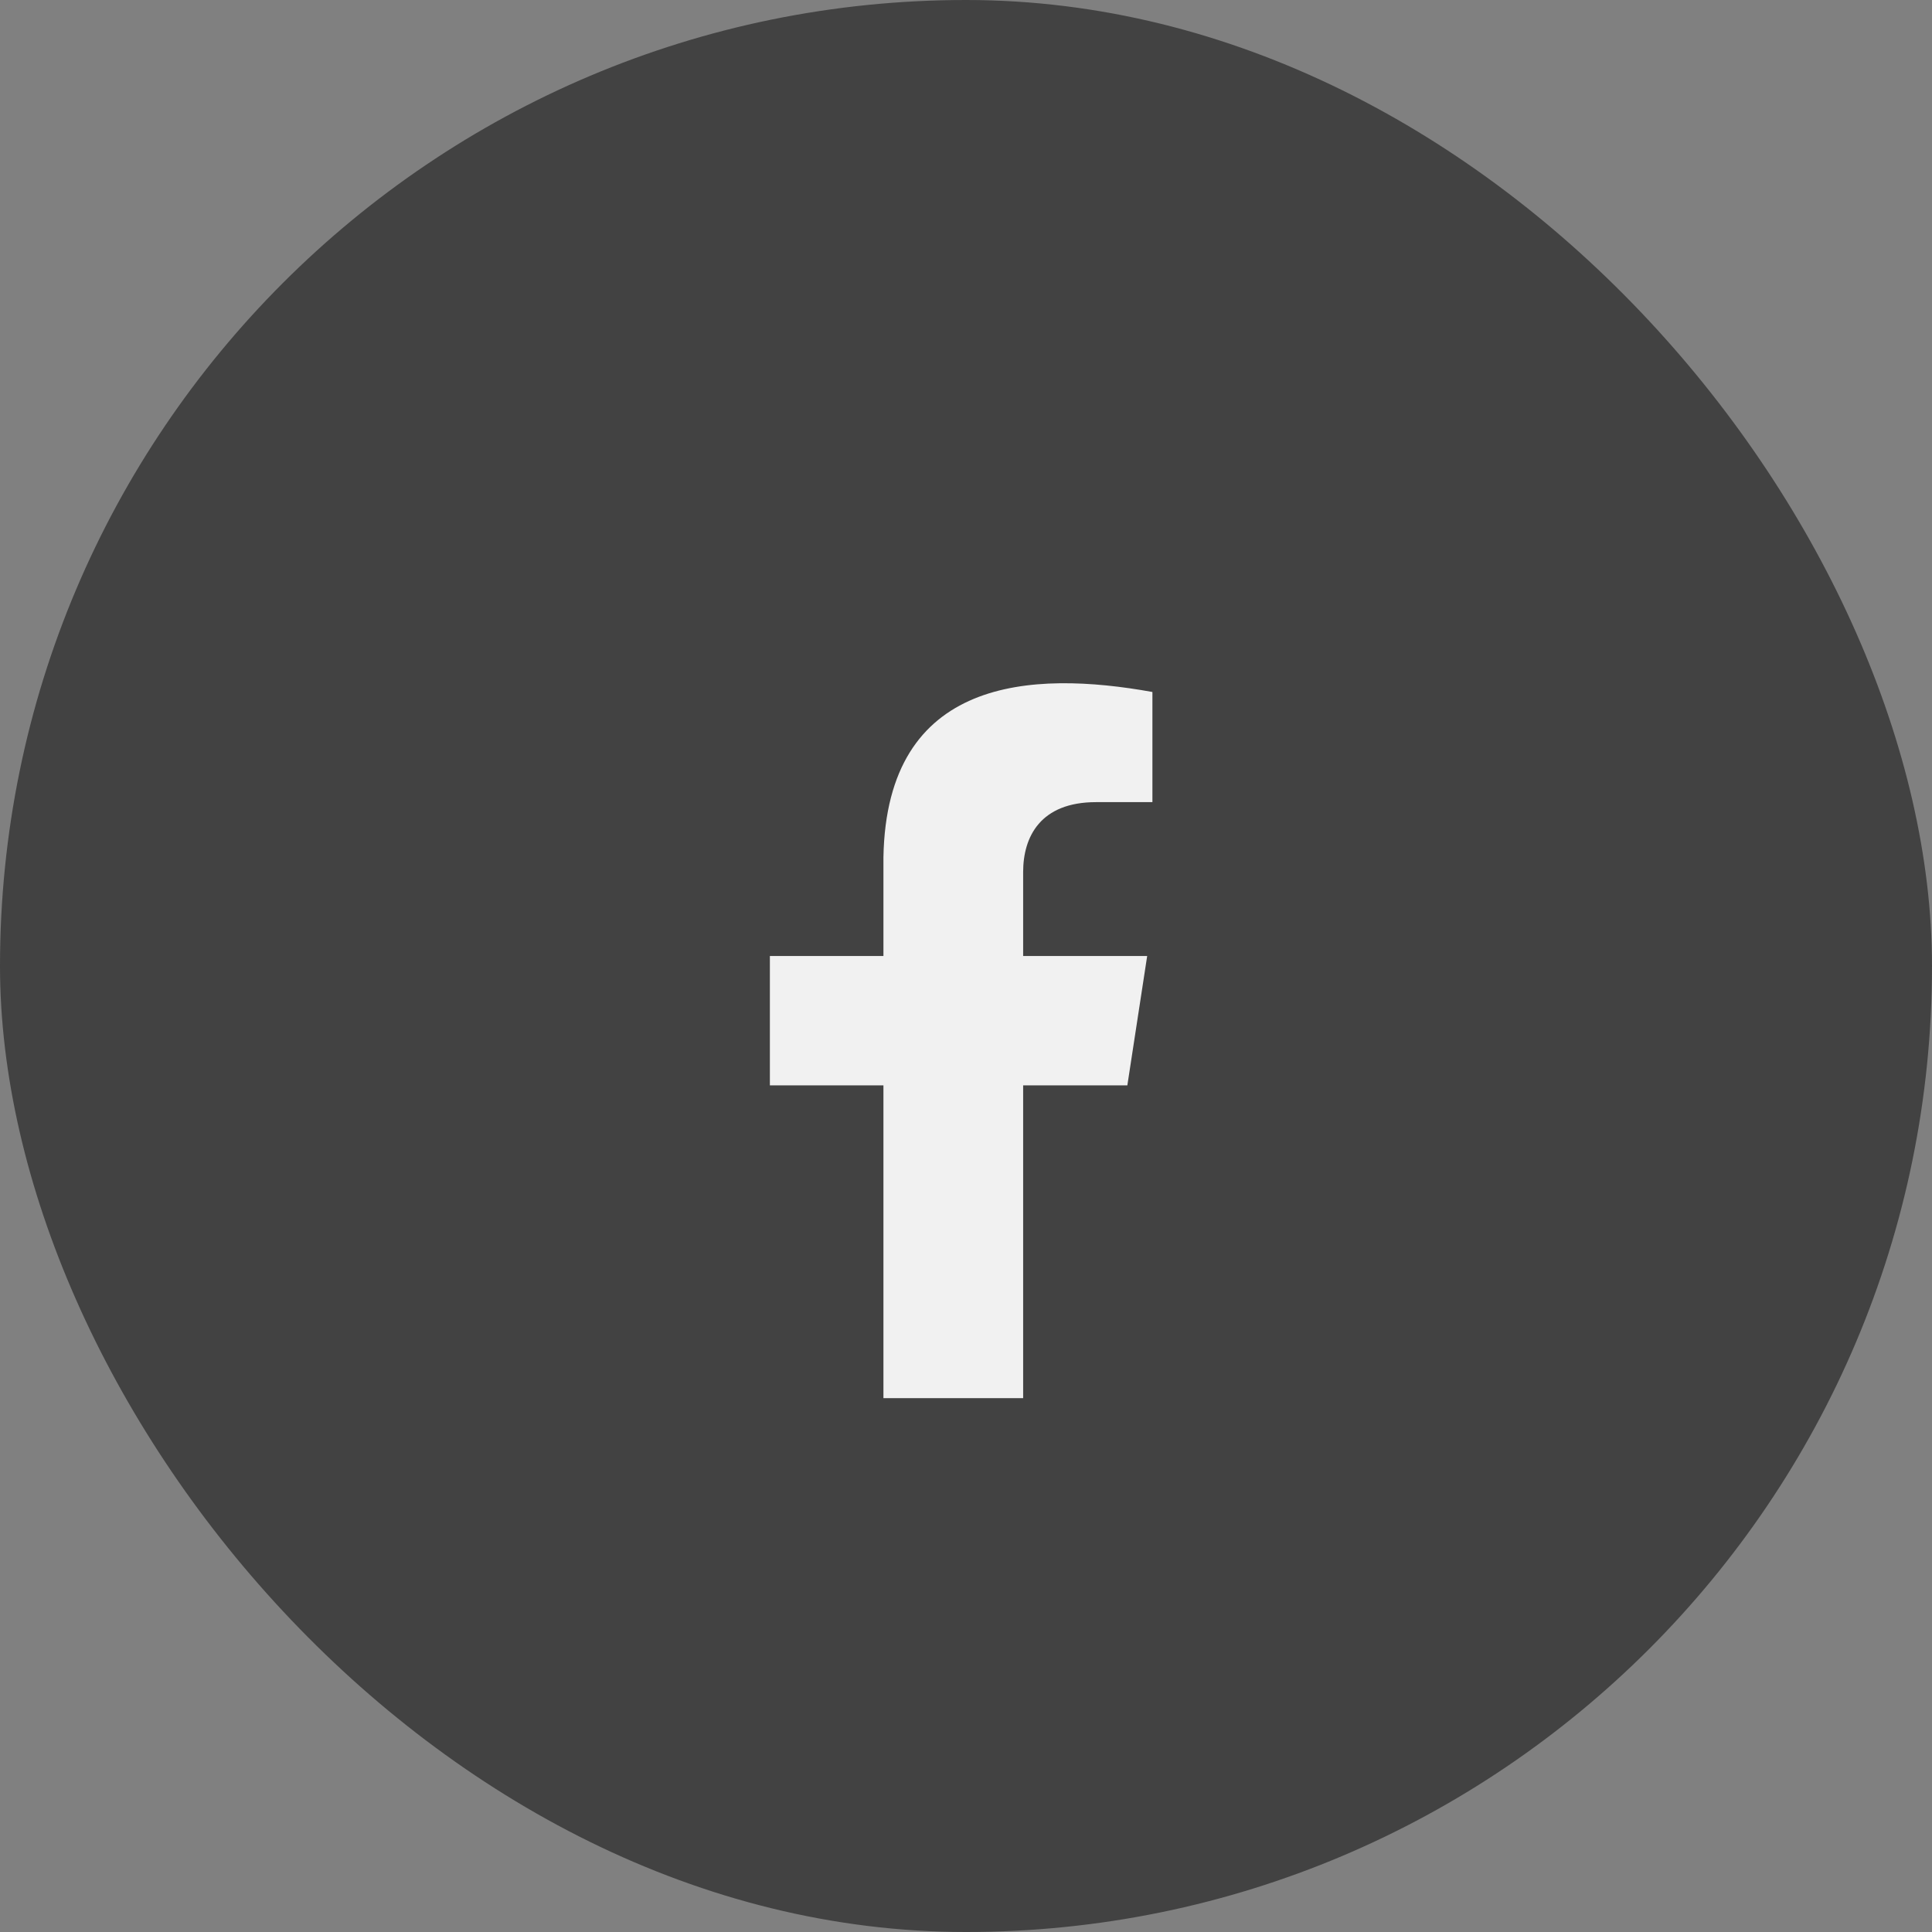
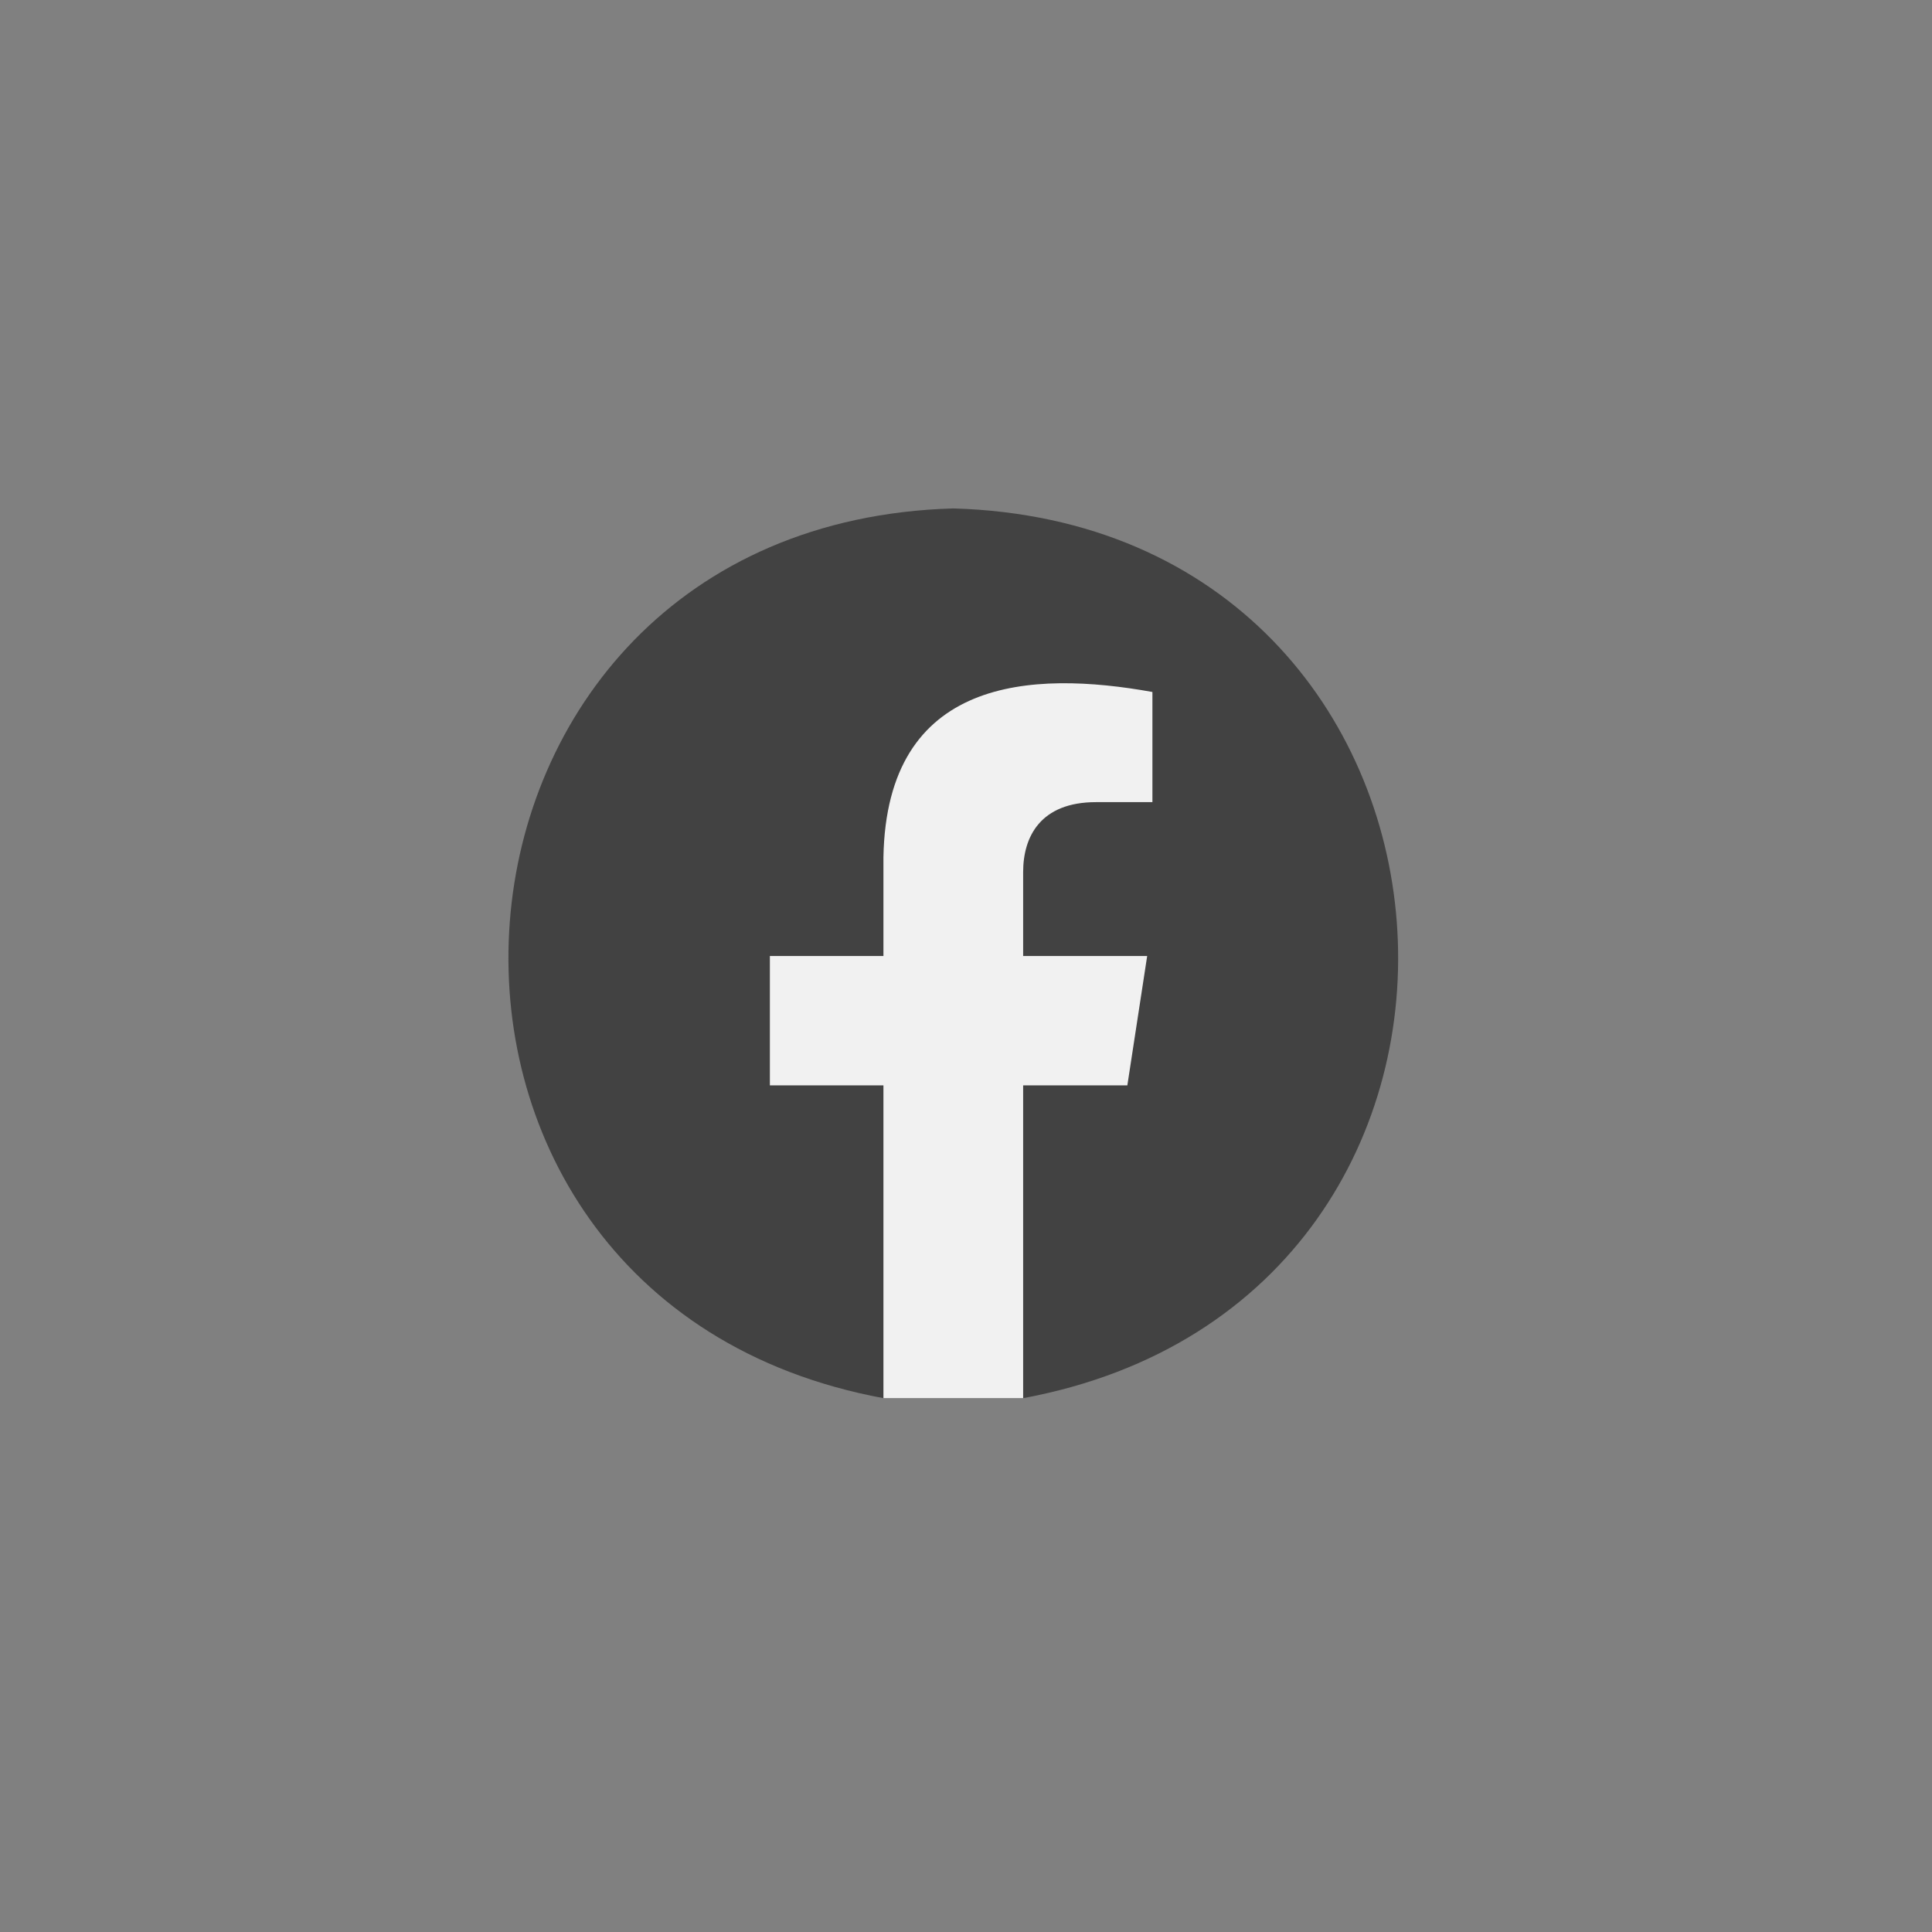
<svg xmlns="http://www.w3.org/2000/svg" width="76" height="76" viewBox="0 0 76 76" fill="none">
  <rect x="0" y="0" width="76" height="76" fill="#808080" stroke="none" />
-   <rect width="76" height="76" rx="38" fill="#424242" />
  <path d="M37.5 20C15.803 20.636 13.59 51.081 34.752 55H37.5H40.248C61.414 51.078 59.192 20.633 37.5 20Z" fill="#424242" />
  <path d="M40.248 42.696H44.347L45.127 37.607H40.248V34.304C40.248 32.911 40.93 31.554 43.115 31.554H45.333V27.221C40.583 26.365 34.876 26.626 34.752 33.727V37.607H30.285V42.696H34.752V55H37.5H40.248V42.696Z" fill="#F1F1F1" />
</svg>